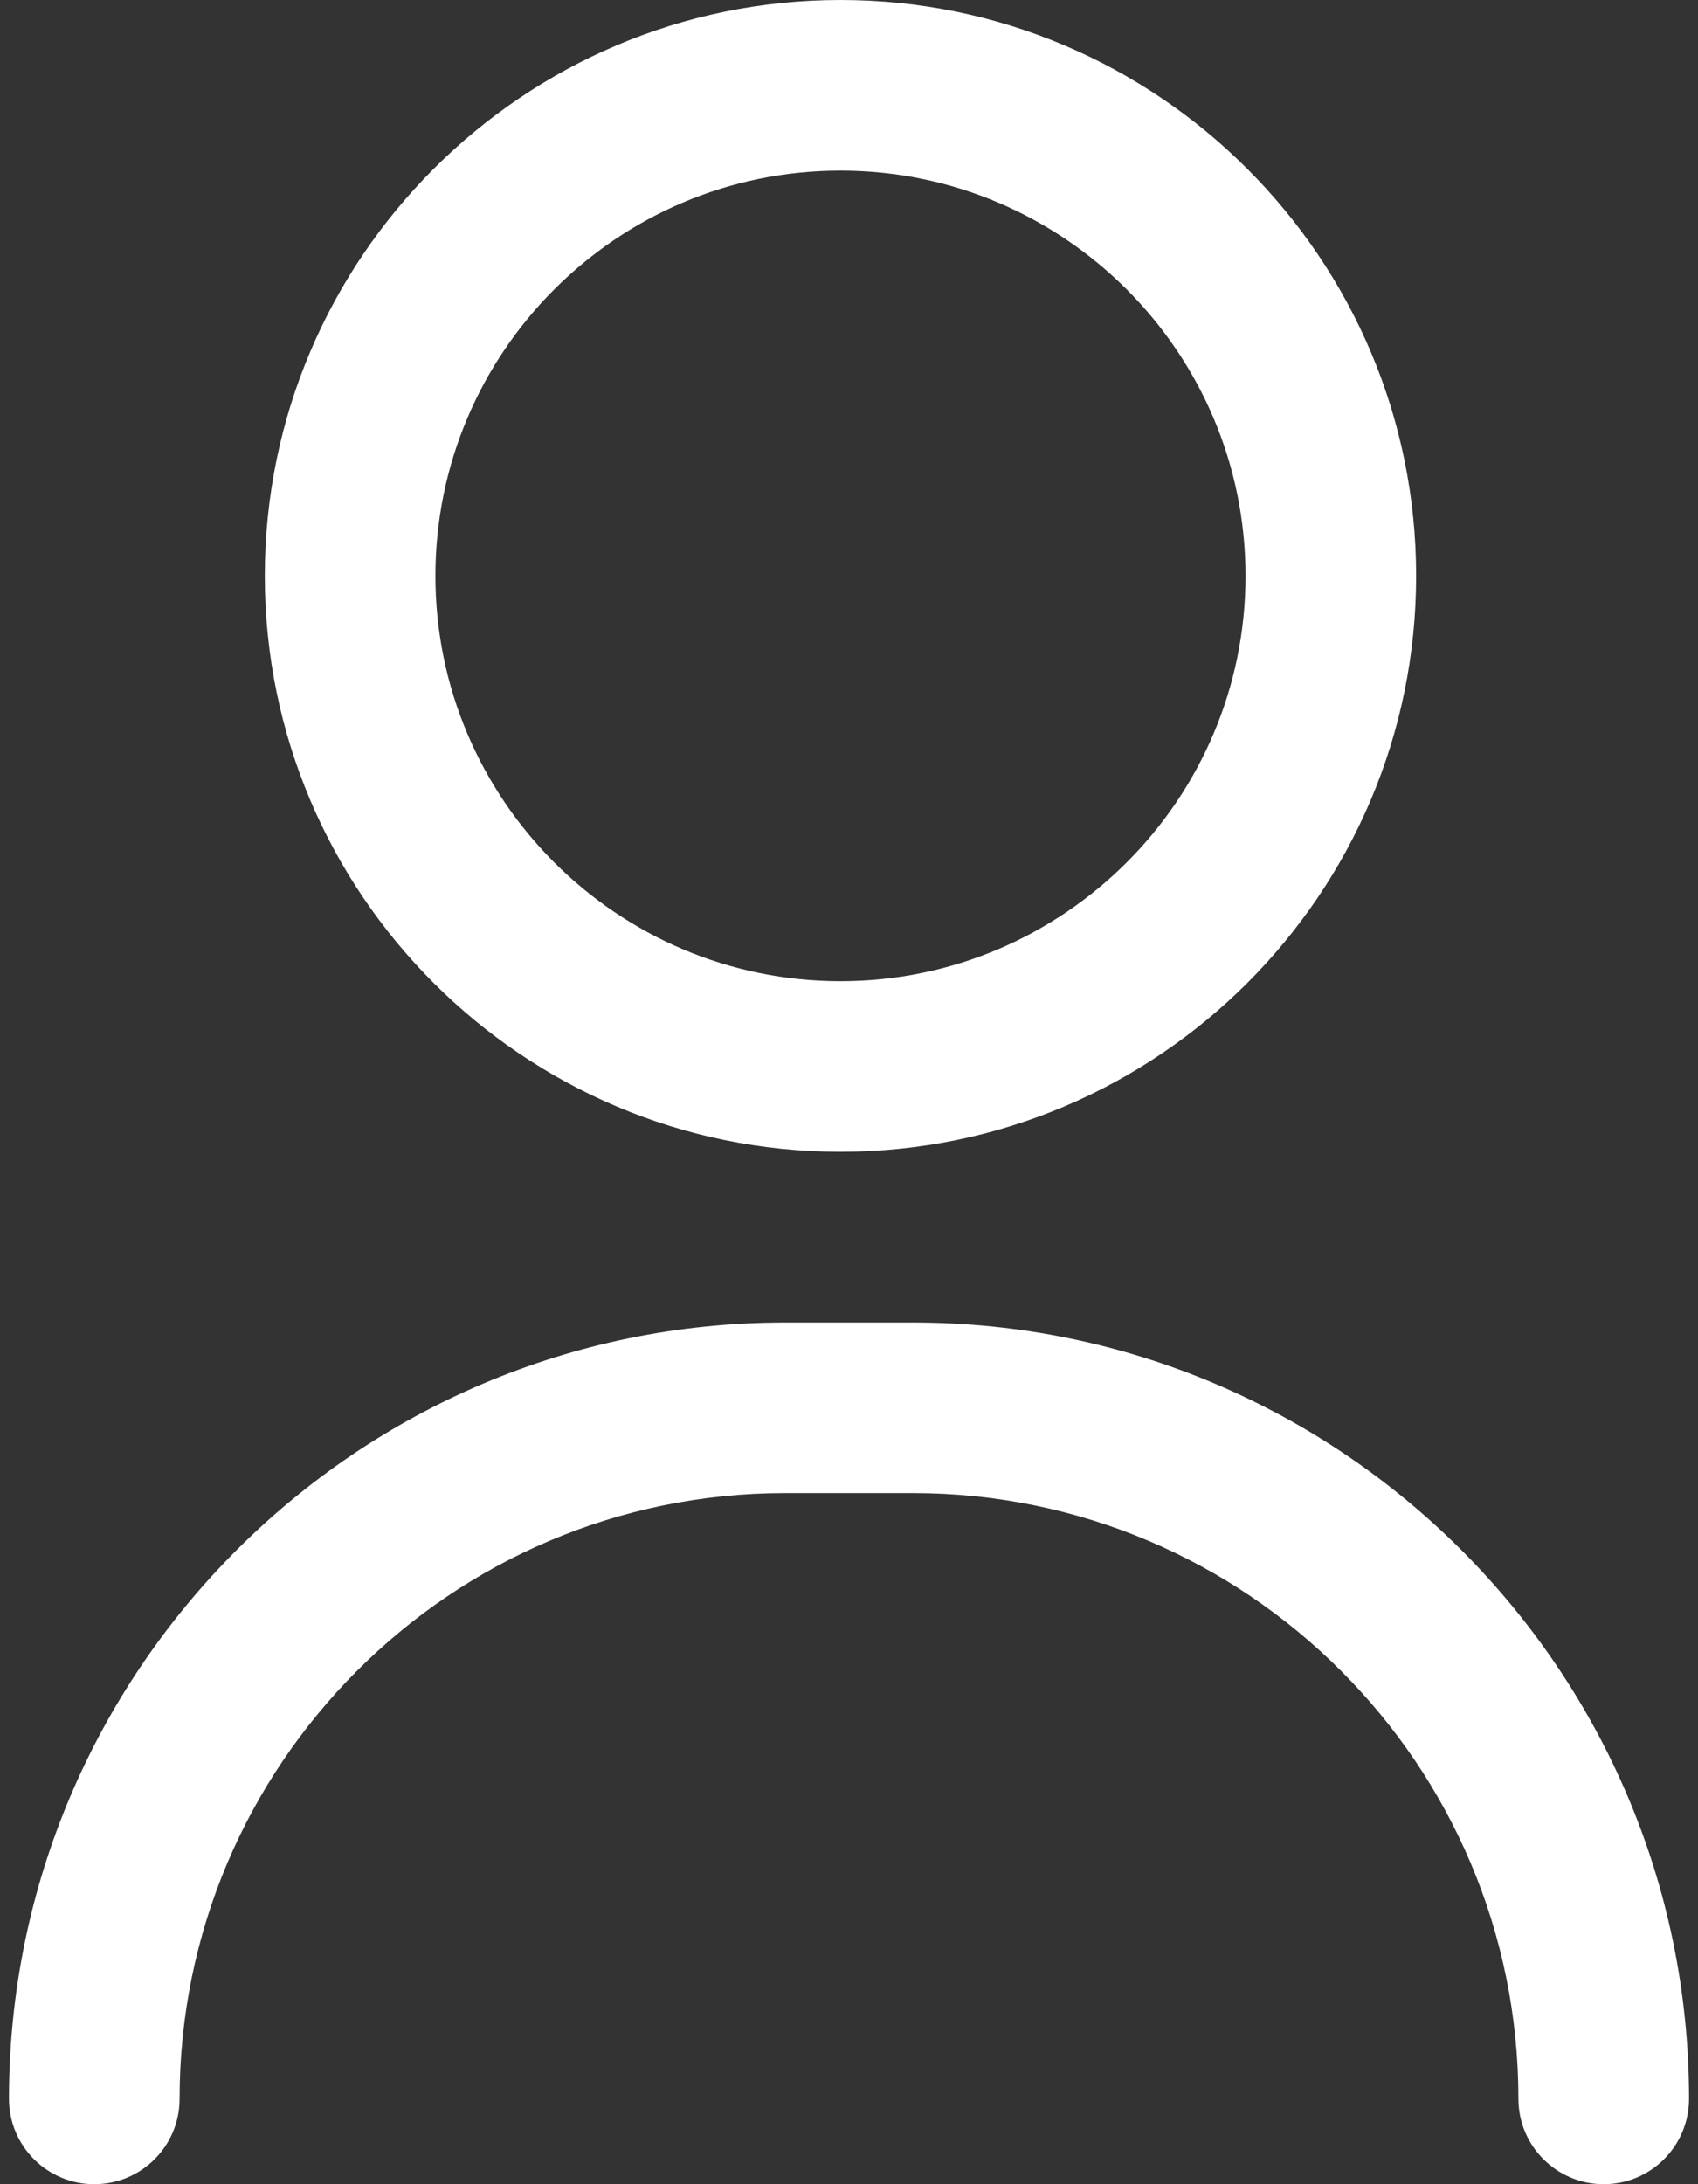
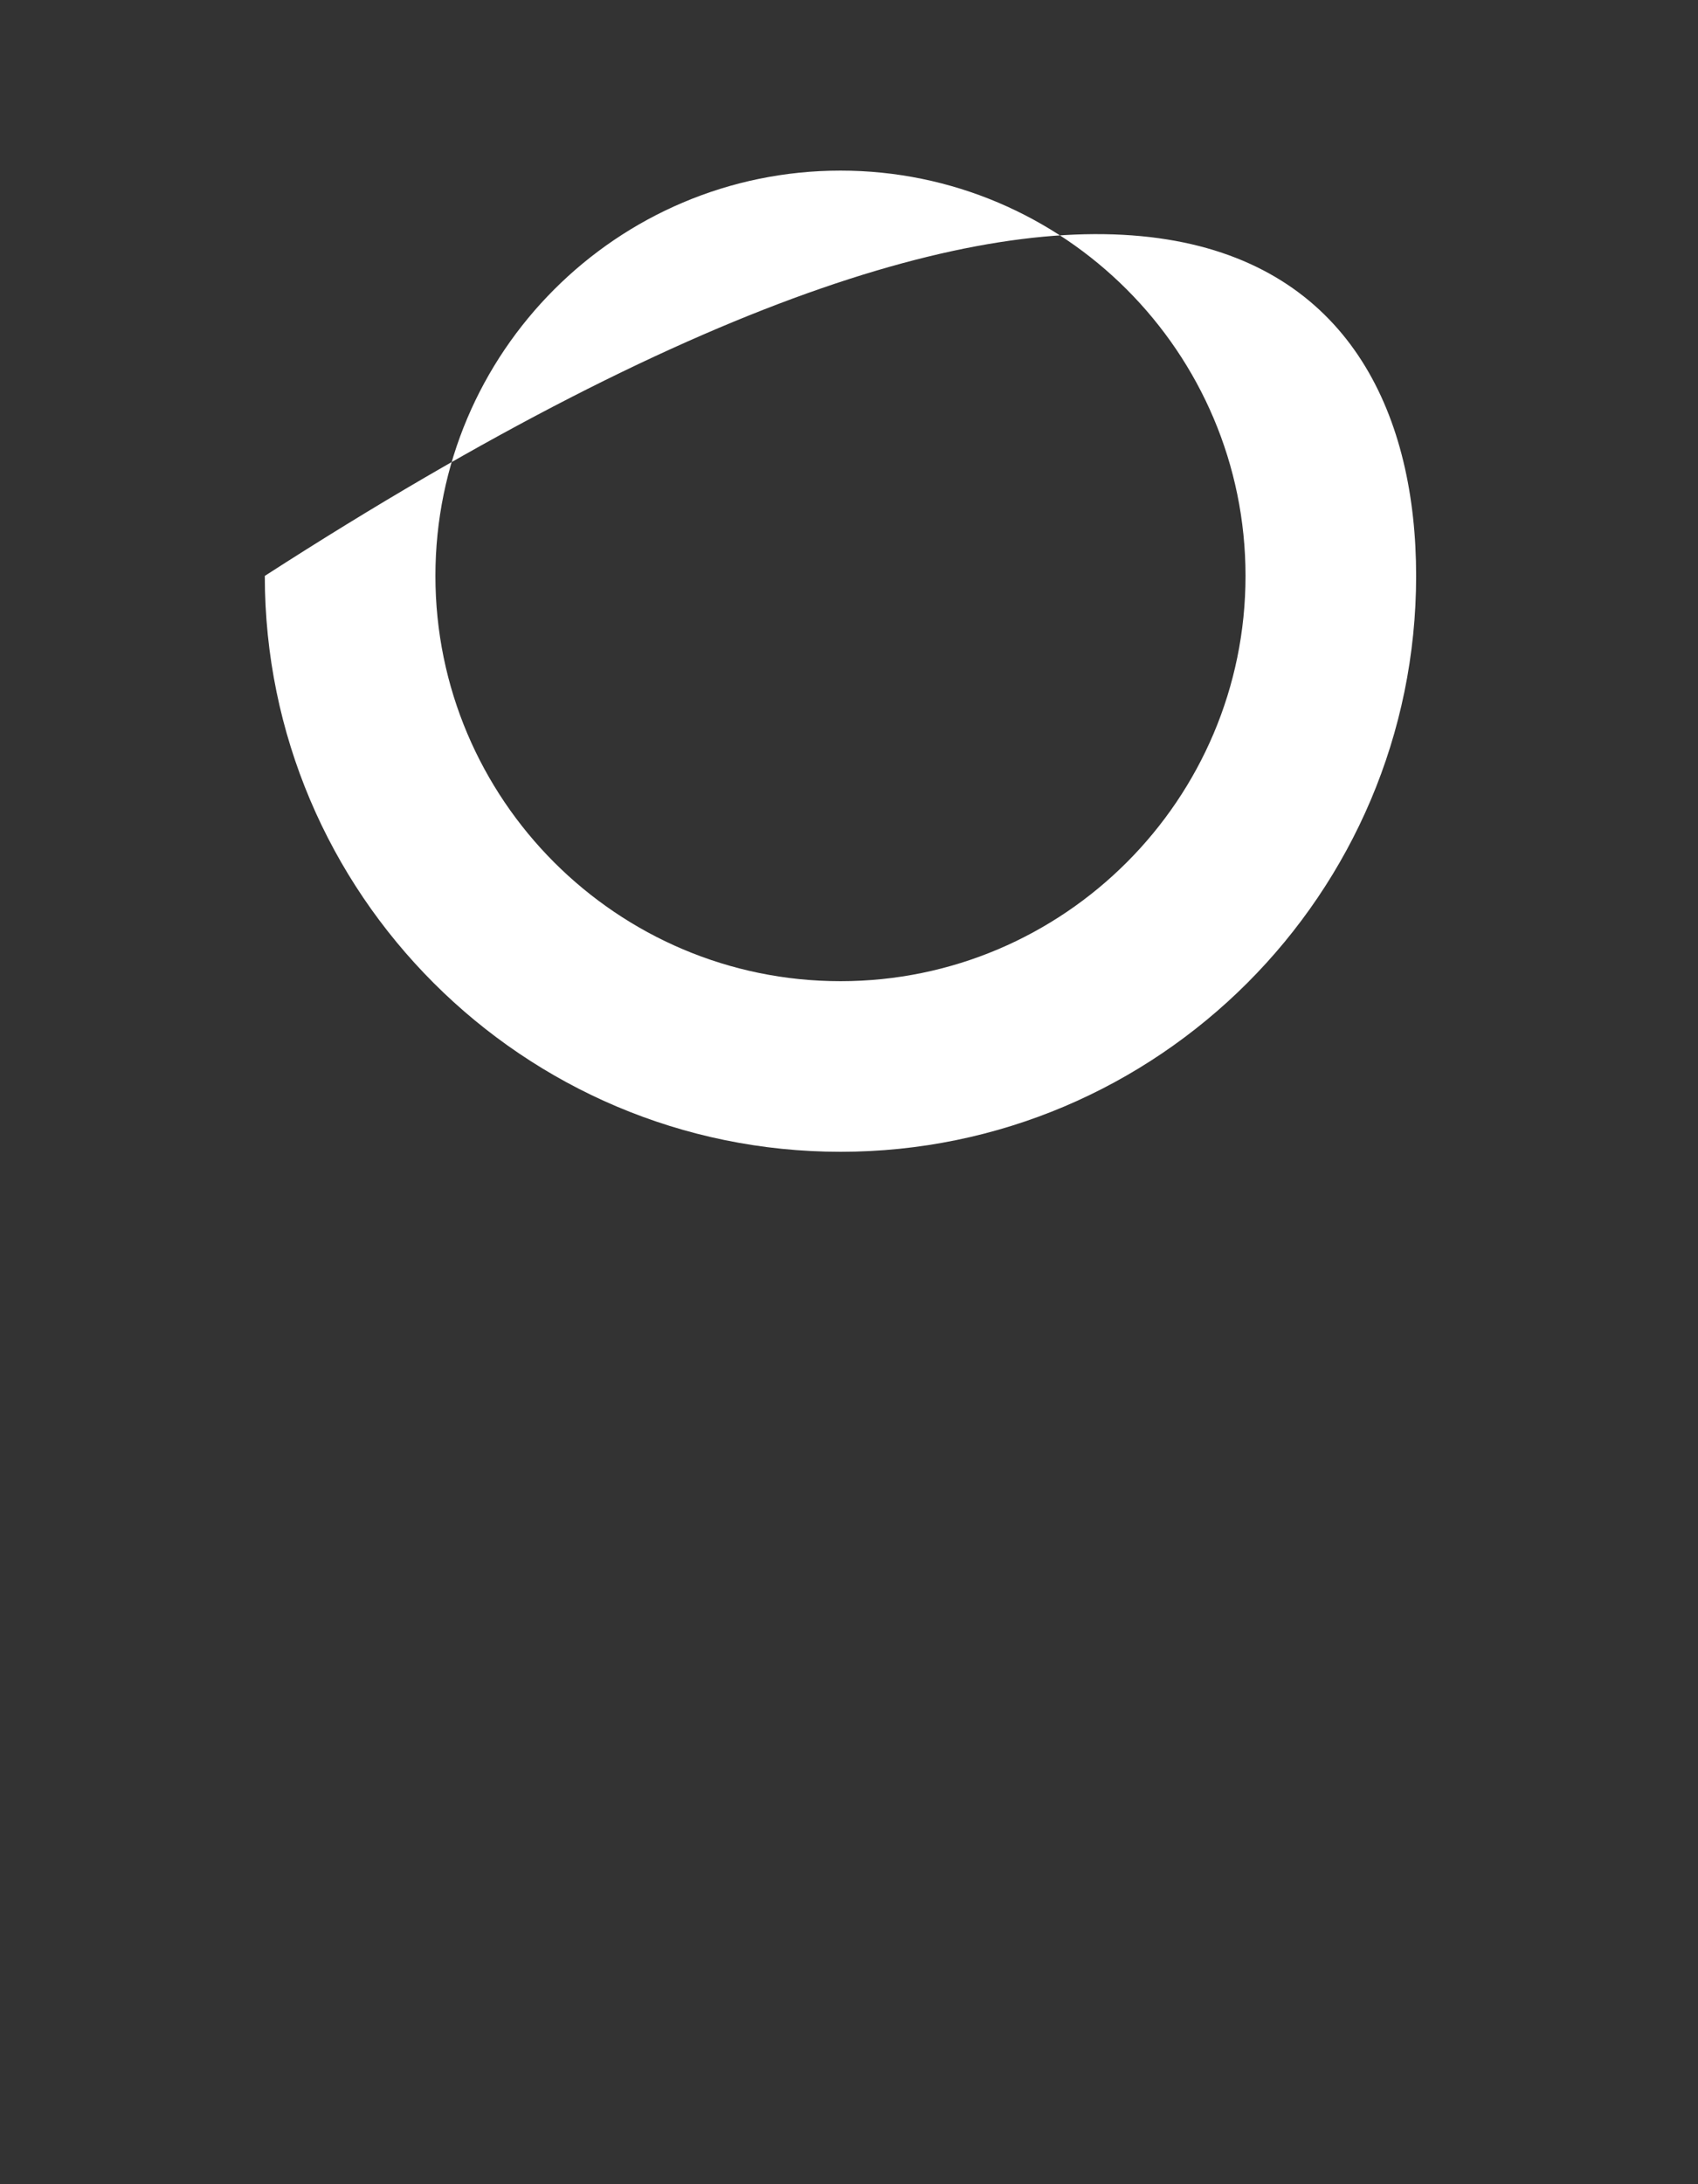
<svg xmlns="http://www.w3.org/2000/svg" width="21" height="27" viewBox="0 0 21 27" fill="none">
  <rect x="0" y="0" width="21" height="27" fill="#333333" stroke="none" />
-   <path d="M19.834 27C19.252 27 18.779 26.528 18.779 25.945C18.779 21.816 15.42 18.457 11.291 18.457H9.709C5.58 18.457 2.221 21.816 2.221 25.945C2.221 26.528 1.749 27 1.166 27C0.584 27 0.111 26.528 0.111 25.945C0.111 20.653 4.417 16.348 9.709 16.348H11.291C16.583 16.348 20.889 20.653 20.889 25.945C20.889 26.528 20.416 27 19.834 27Z" fill="white" />
-   <path d="M10.395 14.238C6.469 14.238 3.275 11.045 3.275 7.119C3.275 3.194 6.469 0 10.395 0C14.32 0 17.514 3.194 17.514 7.119C17.514 11.045 14.32 14.238 10.395 14.238ZM10.395 2.109C7.632 2.109 5.385 4.357 5.385 7.119C5.385 9.882 7.632 12.129 10.395 12.129C13.157 12.129 15.404 9.882 15.404 7.119C15.404 4.357 13.157 2.109 10.395 2.109Z" fill="white" />
+   <path d="M10.395 14.238C6.469 14.238 3.275 11.045 3.275 7.119C14.32 0 17.514 3.194 17.514 7.119C17.514 11.045 14.32 14.238 10.395 14.238ZM10.395 2.109C7.632 2.109 5.385 4.357 5.385 7.119C5.385 9.882 7.632 12.129 10.395 12.129C13.157 12.129 15.404 9.882 15.404 7.119C15.404 4.357 13.157 2.109 10.395 2.109Z" fill="white" />
</svg>